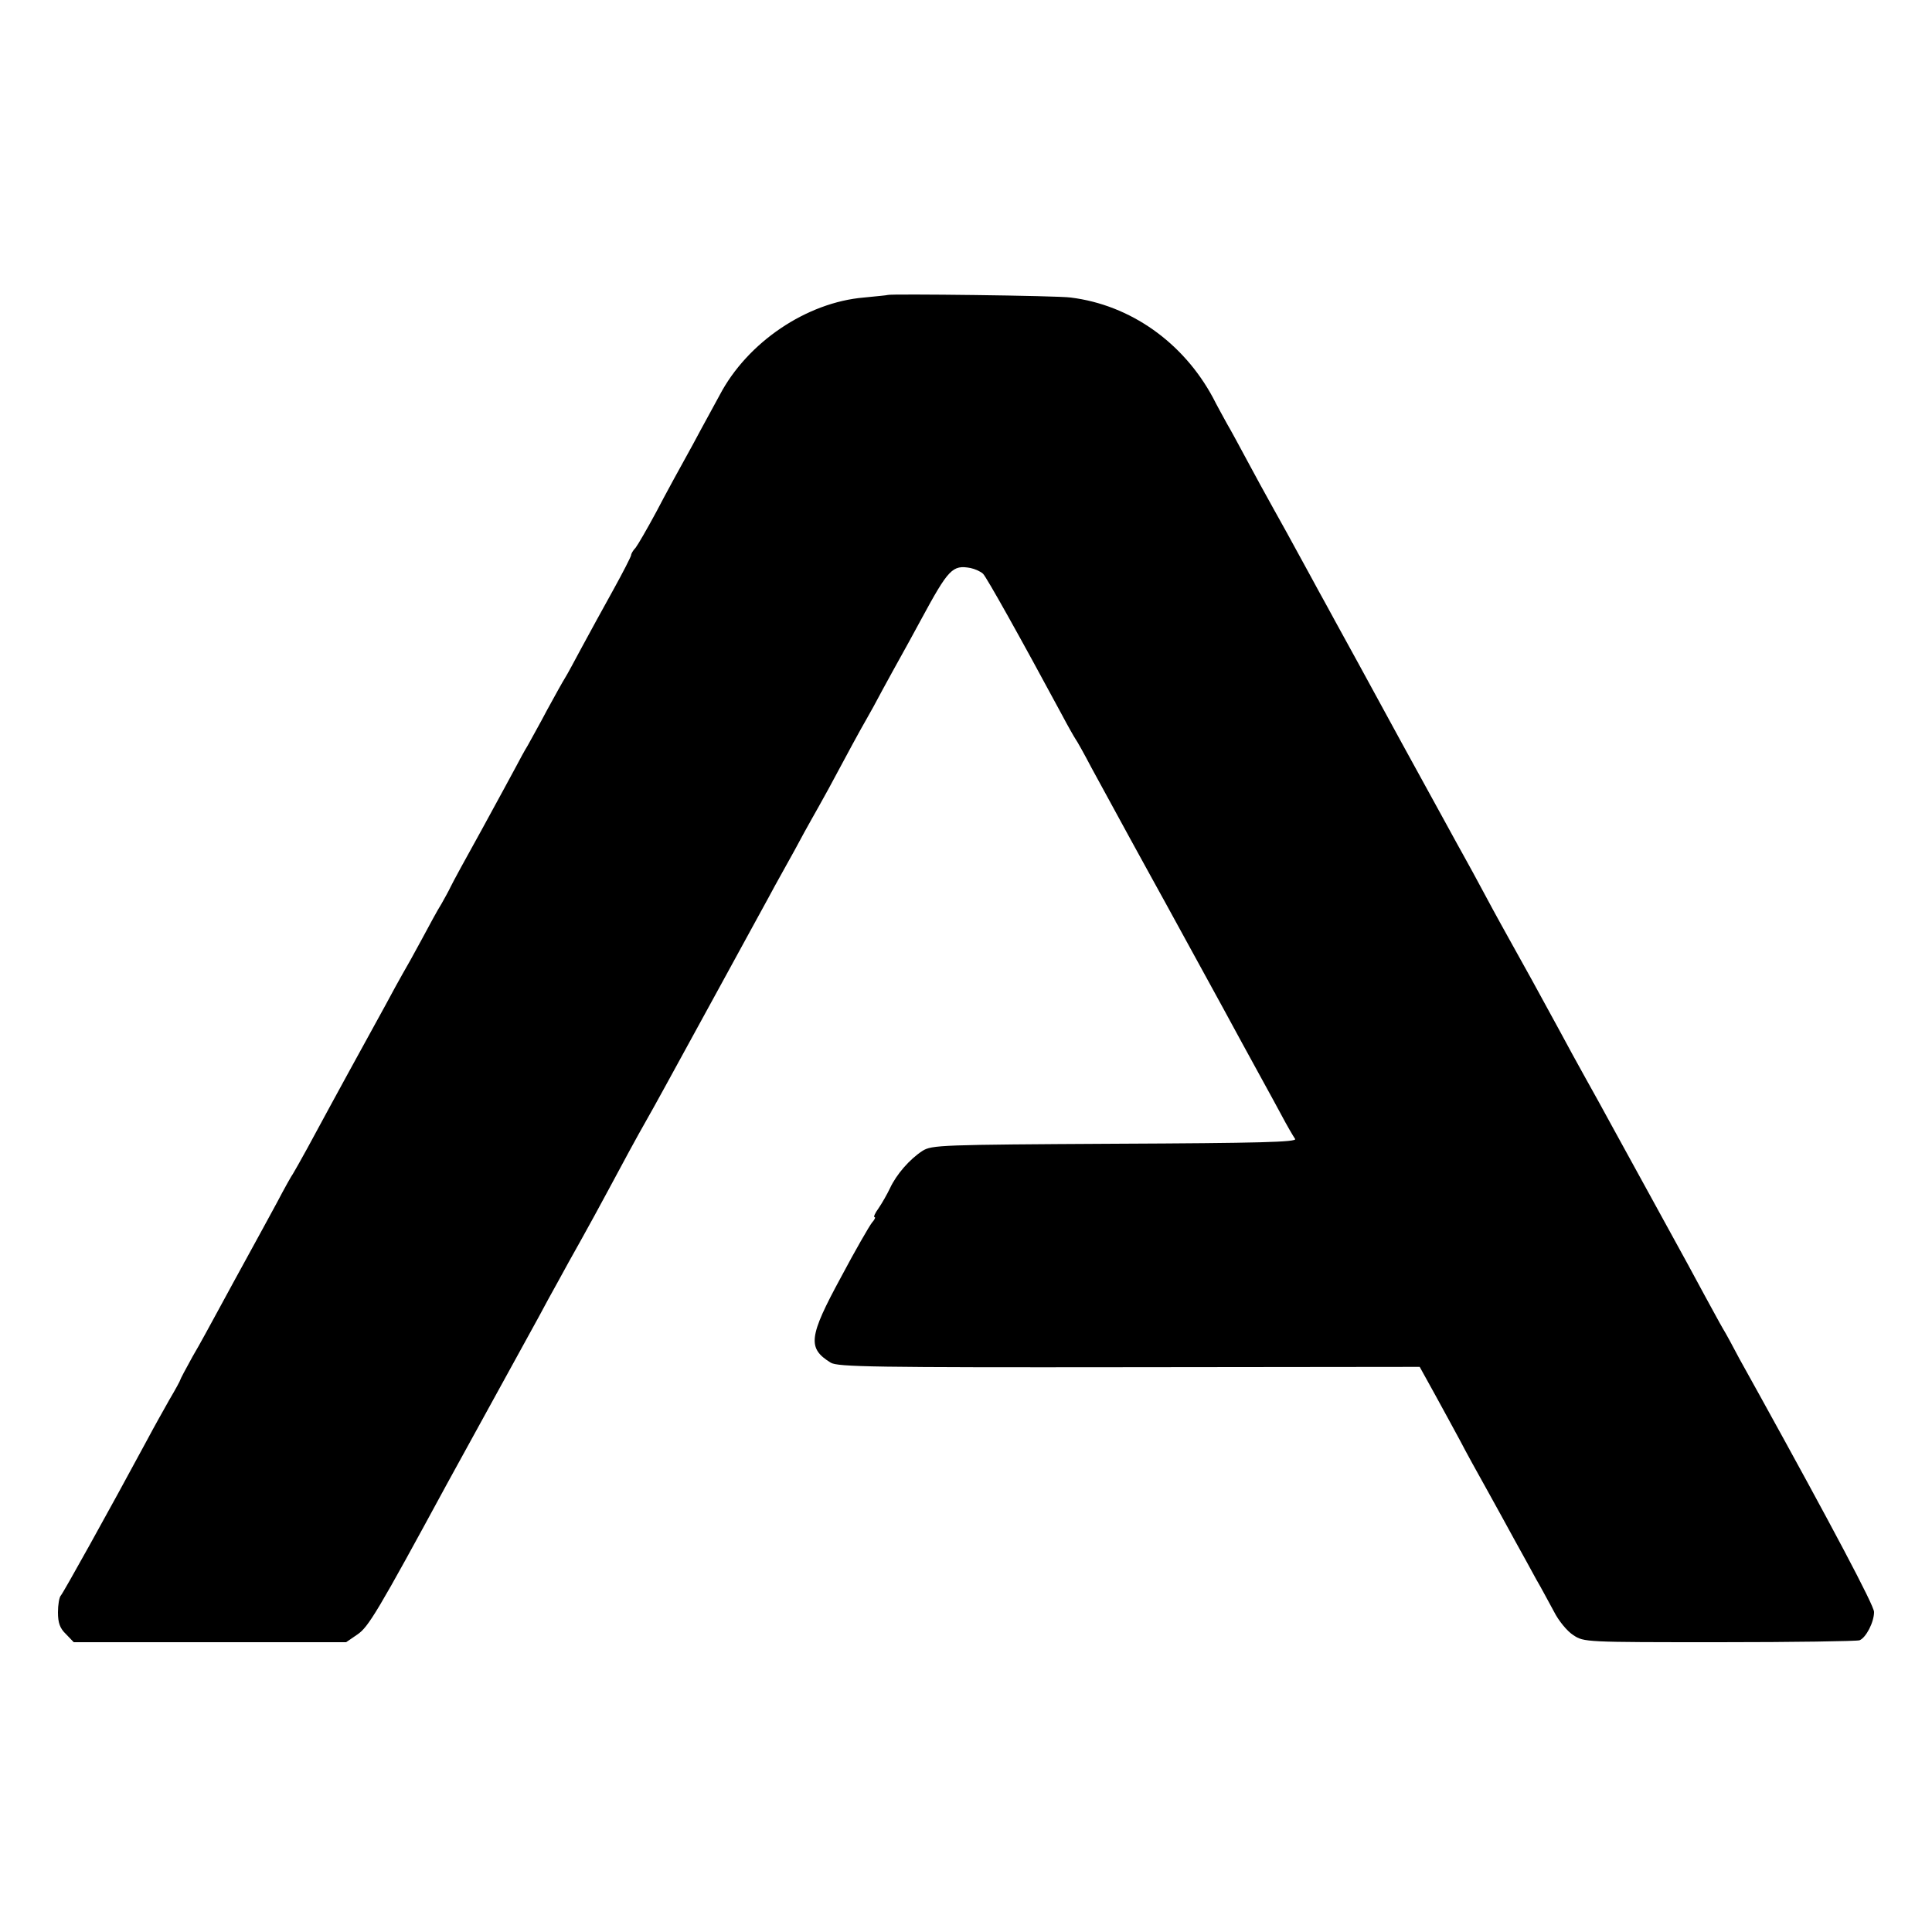
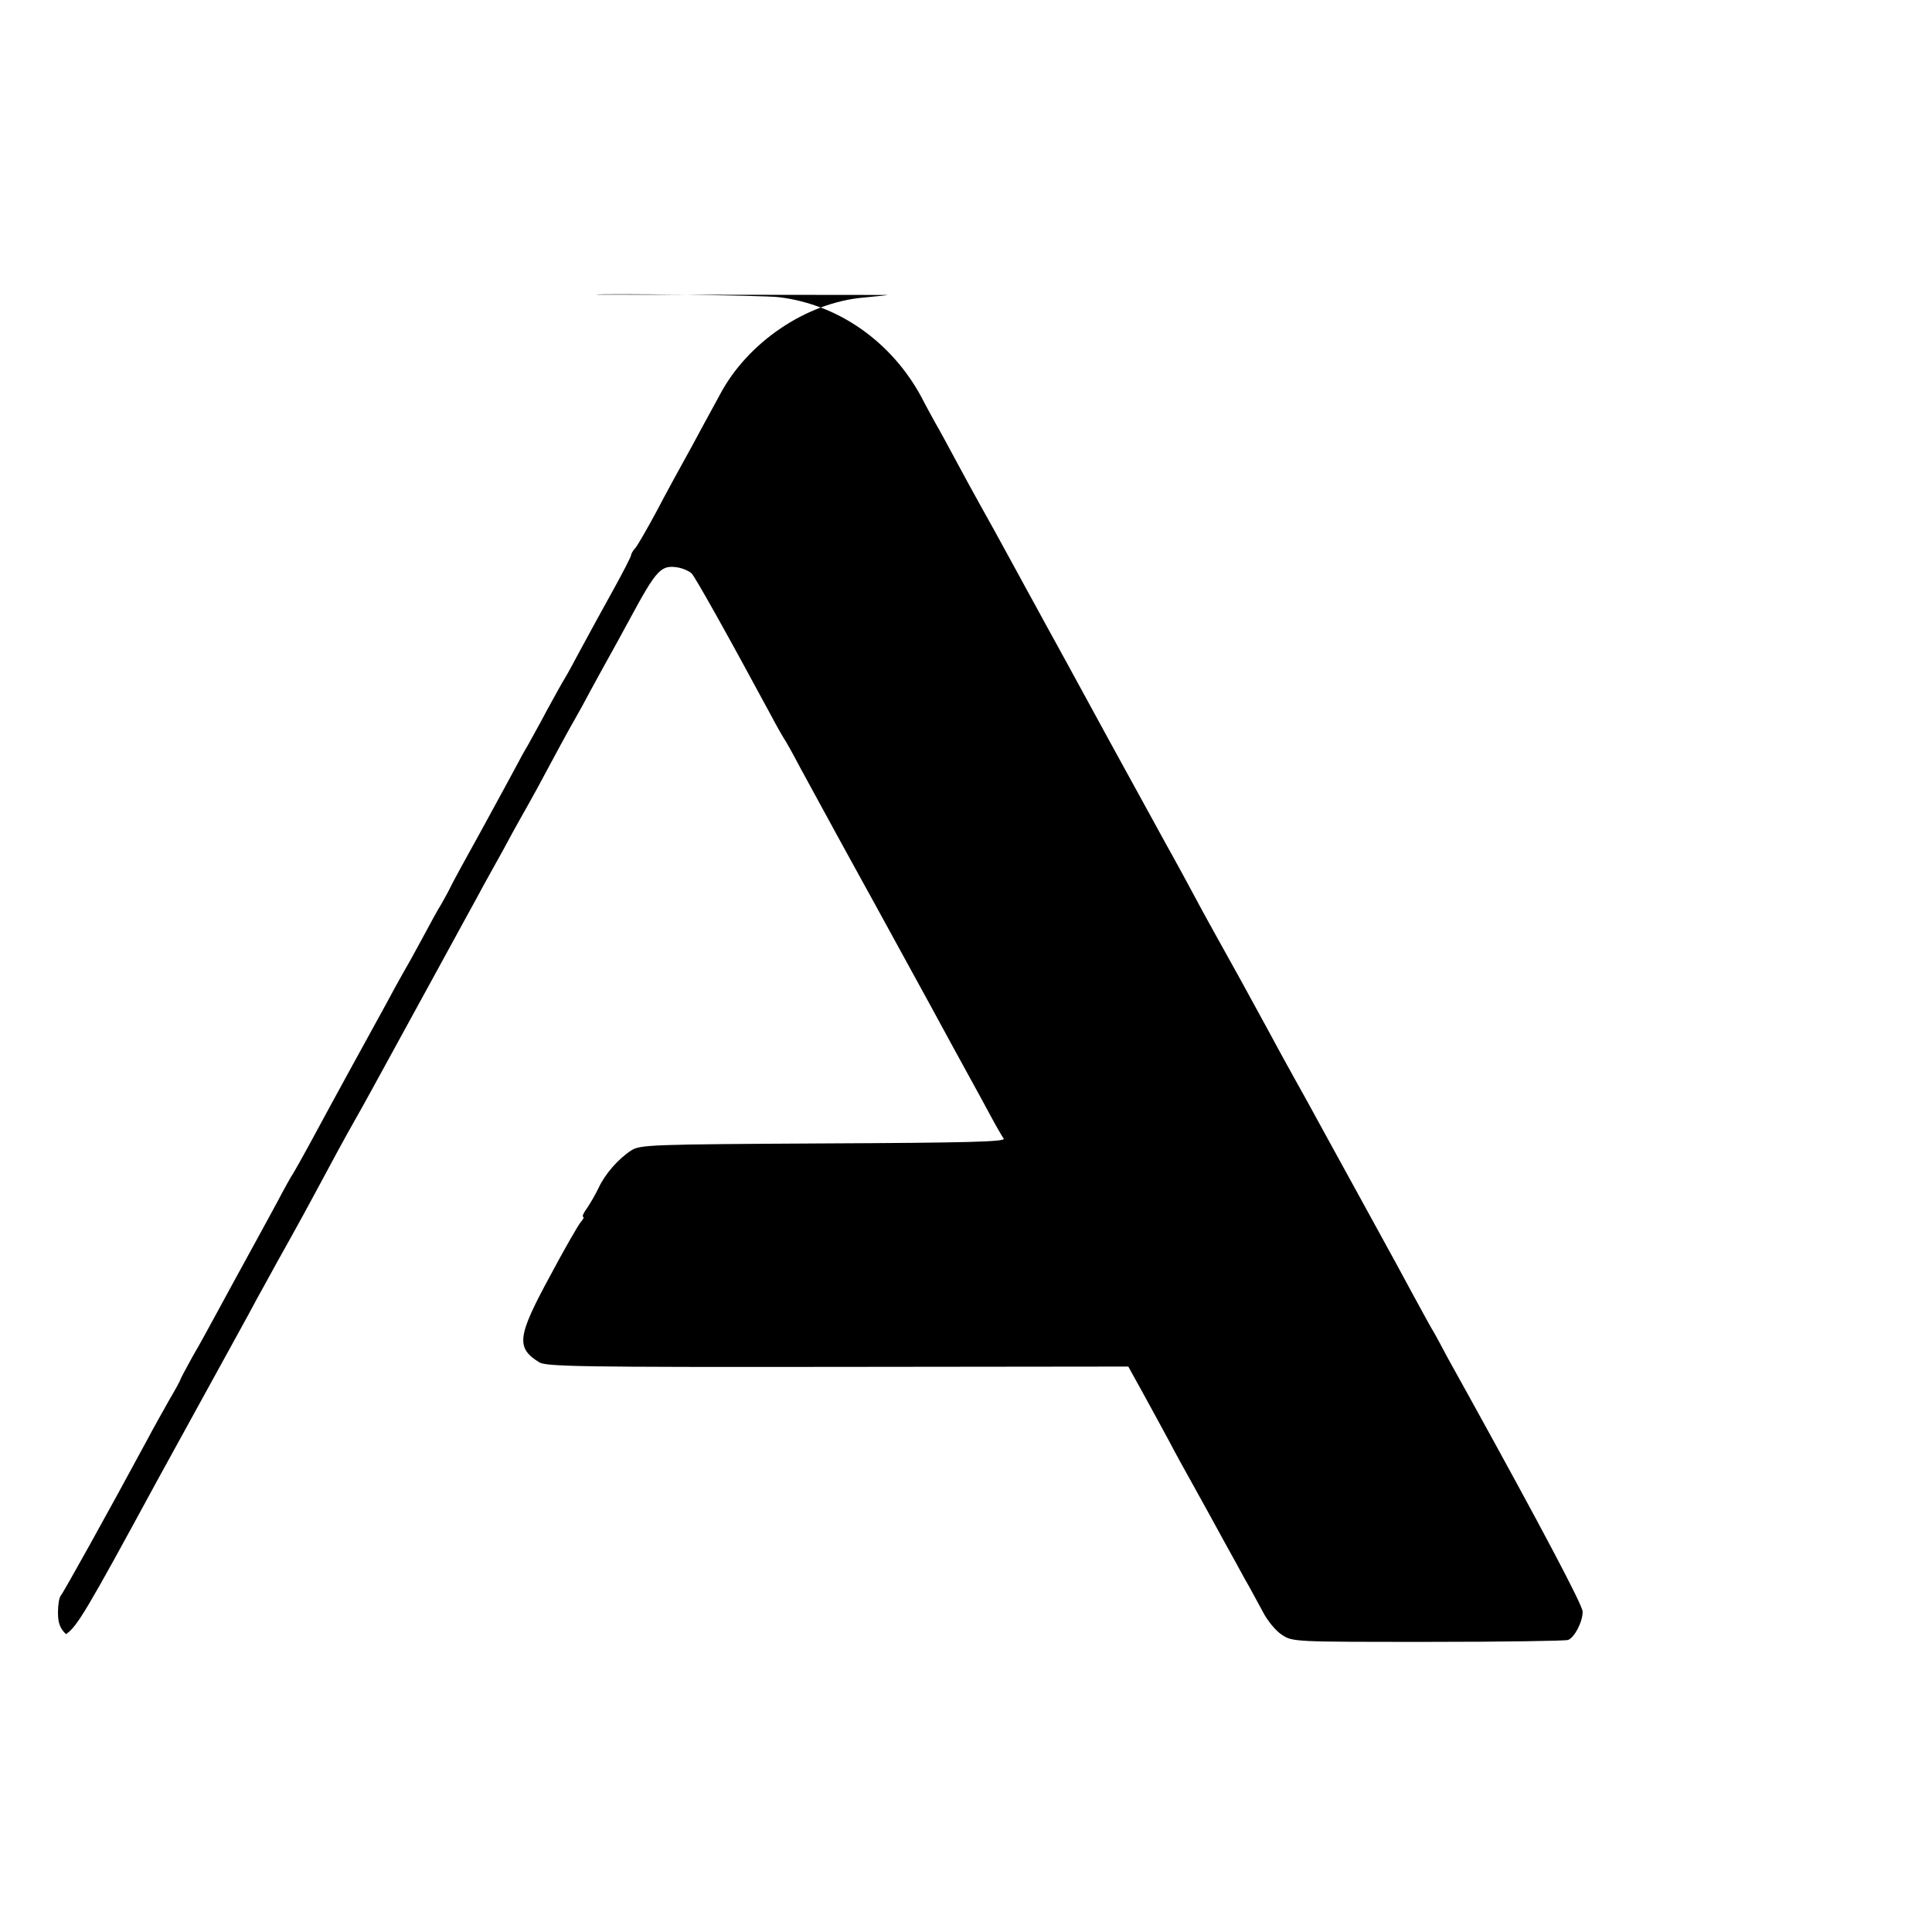
<svg xmlns="http://www.w3.org/2000/svg" version="1.0" width="600pt" height="600pt" viewBox="0 0 600 600" preserveAspectRatio="xMidYMid meet">
  <g transform="translate(0,600) scale(0.1,-0.1)" fill="#000000" stroke="none">
-     <path d="M2757 5084 c-1 -1 -35 -4 -74 -8 -178 -15 -362 -139 -448 -303 -11 -21 -49 -89 -83 -153 -35 -63 -87 -158 -114 -210 -28 -52 -57 -102 -64 -111 -8 -8 -14 -19 -14 -23 0 -4 -25 -53 -56 -109 -31 -56 -75 -136 -97 -177 -22 -41 -45 -84 -52 -95 -7 -11 -32 -56 -56 -100 -23 -44 -51 -93 -60 -110 -10 -16 -26 -46 -36 -65 -10 -19 -58 -107 -106 -195 -49 -88 -93 -169 -98 -180 -5 -11 -18 -34 -28 -52 -11 -17 -38 -67 -61 -110 -23 -43 -50 -91 -60 -108 -9 -16 -33 -59 -52 -95 -38 -69 -73 -133 -118 -215 -31 -57 -70 -128 -125 -230 -21 -38 -41 -74 -45 -80 -4 -5 -27 -46 -50 -90 -24 -44 -64 -118 -90 -165 -26 -47 -66 -121 -90 -165 -24 -44 -60 -111 -82 -148 -21 -38 -38 -70 -38 -72 0 -2 -15 -30 -34 -62 -18 -32 -49 -87 -68 -123 -124 -230 -261 -476 -269 -485 -5 -5 -9 -29 -9 -52 0 -33 6 -50 25 -68 l24 -25 423 0 423 0 35 24 c34 23 62 69 280 471 31 56 214 389 283 515 16 30 43 80 60 110 16 30 49 89 72 130 23 41 60 109 82 150 47 88 92 171 120 220 28 49 60 108 228 415 81 149 159 290 172 315 14 25 41 74 61 110 19 36 43 79 52 95 10 17 33 59 53 95 61 114 99 184 117 215 10 17 33 59 52 95 20 36 44 81 55 100 11 19 39 71 63 115 86 159 98 171 154 161 14 -3 32 -11 39 -18 11 -11 113 -193 245 -438 19 -36 38 -69 42 -75 4 -5 27 -46 50 -90 24 -44 78 -143 120 -220 42 -77 92 -167 110 -200 18 -33 98 -179 178 -325 79 -146 161 -294 180 -330 19 -36 39 -70 44 -77 8 -10 -115 -13 -559 -15 -542 -3 -569 -4 -598 -22 -40 -26 -81 -73 -101 -116 -9 -19 -25 -47 -36 -63 -11 -15 -16 -27 -12 -27 4 0 0 -8 -8 -17 -8 -10 -52 -86 -96 -169 -101 -186 -105 -221 -32 -266 22 -13 132 -15 927 -14 l902 1 47 -85 c26 -47 61 -112 79 -145 17 -33 54 -100 82 -150 27 -49 67 -121 88 -160 21 -38 51 -92 66 -120 16 -27 40 -73 55 -100 14 -28 41 -61 60 -73 33 -22 37 -22 453 -22 231 0 427 3 436 6 20 8 45 56 45 88 0 20 -131 267 -357 676 -14 25 -41 74 -61 110 -19 36 -42 79 -52 95 -10 17 -34 62 -55 100 -40 74 -46 86 -172 315 -44 80 -97 177 -118 215 -21 39 -57 104 -80 145 -23 41 -60 109 -82 150 -74 136 -106 194 -143 260 -20 36 -59 106 -85 155 -27 50 -57 106 -68 125 -11 19 -98 179 -195 355 -96 176 -188 345 -205 375 -16 30 -40 73 -52 95 -12 22 -39 72 -60 110 -21 39 -57 104 -80 145 -23 41 -60 109 -82 150 -22 41 -50 93 -63 115 -12 22 -32 58 -43 80 -92 171 -256 288 -442 311 -40 6 -562 12 -568 8z" />
+     <path d="M2757 5084 c-1 -1 -35 -4 -74 -8 -178 -15 -362 -139 -448 -303 -11 -21 -49 -89 -83 -153 -35 -63 -87 -158 -114 -210 -28 -52 -57 -102 -64 -111 -8 -8 -14 -19 -14 -23 0 -4 -25 -53 -56 -109 -31 -56 -75 -136 -97 -177 -22 -41 -45 -84 -52 -95 -7 -11 -32 -56 -56 -100 -23 -44 -51 -93 -60 -110 -10 -16 -26 -46 -36 -65 -10 -19 -58 -107 -106 -195 -49 -88 -93 -169 -98 -180 -5 -11 -18 -34 -28 -52 -11 -17 -38 -67 -61 -110 -23 -43 -50 -91 -60 -108 -9 -16 -33 -59 -52 -95 -38 -69 -73 -133 -118 -215 -31 -57 -70 -128 -125 -230 -21 -38 -41 -74 -45 -80 -4 -5 -27 -46 -50 -90 -24 -44 -64 -118 -90 -165 -26 -47 -66 -121 -90 -165 -24 -44 -60 -111 -82 -148 -21 -38 -38 -70 -38 -72 0 -2 -15 -30 -34 -62 -18 -32 -49 -87 -68 -123 -124 -230 -261 -476 -269 -485 -5 -5 -9 -29 -9 -52 0 -33 6 -50 25 -68 c34 23 62 69 280 471 31 56 214 389 283 515 16 30 43 80 60 110 16 30 49 89 72 130 23 41 60 109 82 150 47 88 92 171 120 220 28 49 60 108 228 415 81 149 159 290 172 315 14 25 41 74 61 110 19 36 43 79 52 95 10 17 33 59 53 95 61 114 99 184 117 215 10 17 33 59 52 95 20 36 44 81 55 100 11 19 39 71 63 115 86 159 98 171 154 161 14 -3 32 -11 39 -18 11 -11 113 -193 245 -438 19 -36 38 -69 42 -75 4 -5 27 -46 50 -90 24 -44 78 -143 120 -220 42 -77 92 -167 110 -200 18 -33 98 -179 178 -325 79 -146 161 -294 180 -330 19 -36 39 -70 44 -77 8 -10 -115 -13 -559 -15 -542 -3 -569 -4 -598 -22 -40 -26 -81 -73 -101 -116 -9 -19 -25 -47 -36 -63 -11 -15 -16 -27 -12 -27 4 0 0 -8 -8 -17 -8 -10 -52 -86 -96 -169 -101 -186 -105 -221 -32 -266 22 -13 132 -15 927 -14 l902 1 47 -85 c26 -47 61 -112 79 -145 17 -33 54 -100 82 -150 27 -49 67 -121 88 -160 21 -38 51 -92 66 -120 16 -27 40 -73 55 -100 14 -28 41 -61 60 -73 33 -22 37 -22 453 -22 231 0 427 3 436 6 20 8 45 56 45 88 0 20 -131 267 -357 676 -14 25 -41 74 -61 110 -19 36 -42 79 -52 95 -10 17 -34 62 -55 100 -40 74 -46 86 -172 315 -44 80 -97 177 -118 215 -21 39 -57 104 -80 145 -23 41 -60 109 -82 150 -74 136 -106 194 -143 260 -20 36 -59 106 -85 155 -27 50 -57 106 -68 125 -11 19 -98 179 -195 355 -96 176 -188 345 -205 375 -16 30 -40 73 -52 95 -12 22 -39 72 -60 110 -21 39 -57 104 -80 145 -23 41 -60 109 -82 150 -22 41 -50 93 -63 115 -12 22 -32 58 -43 80 -92 171 -256 288 -442 311 -40 6 -562 12 -568 8z" />
  </g>
</svg>